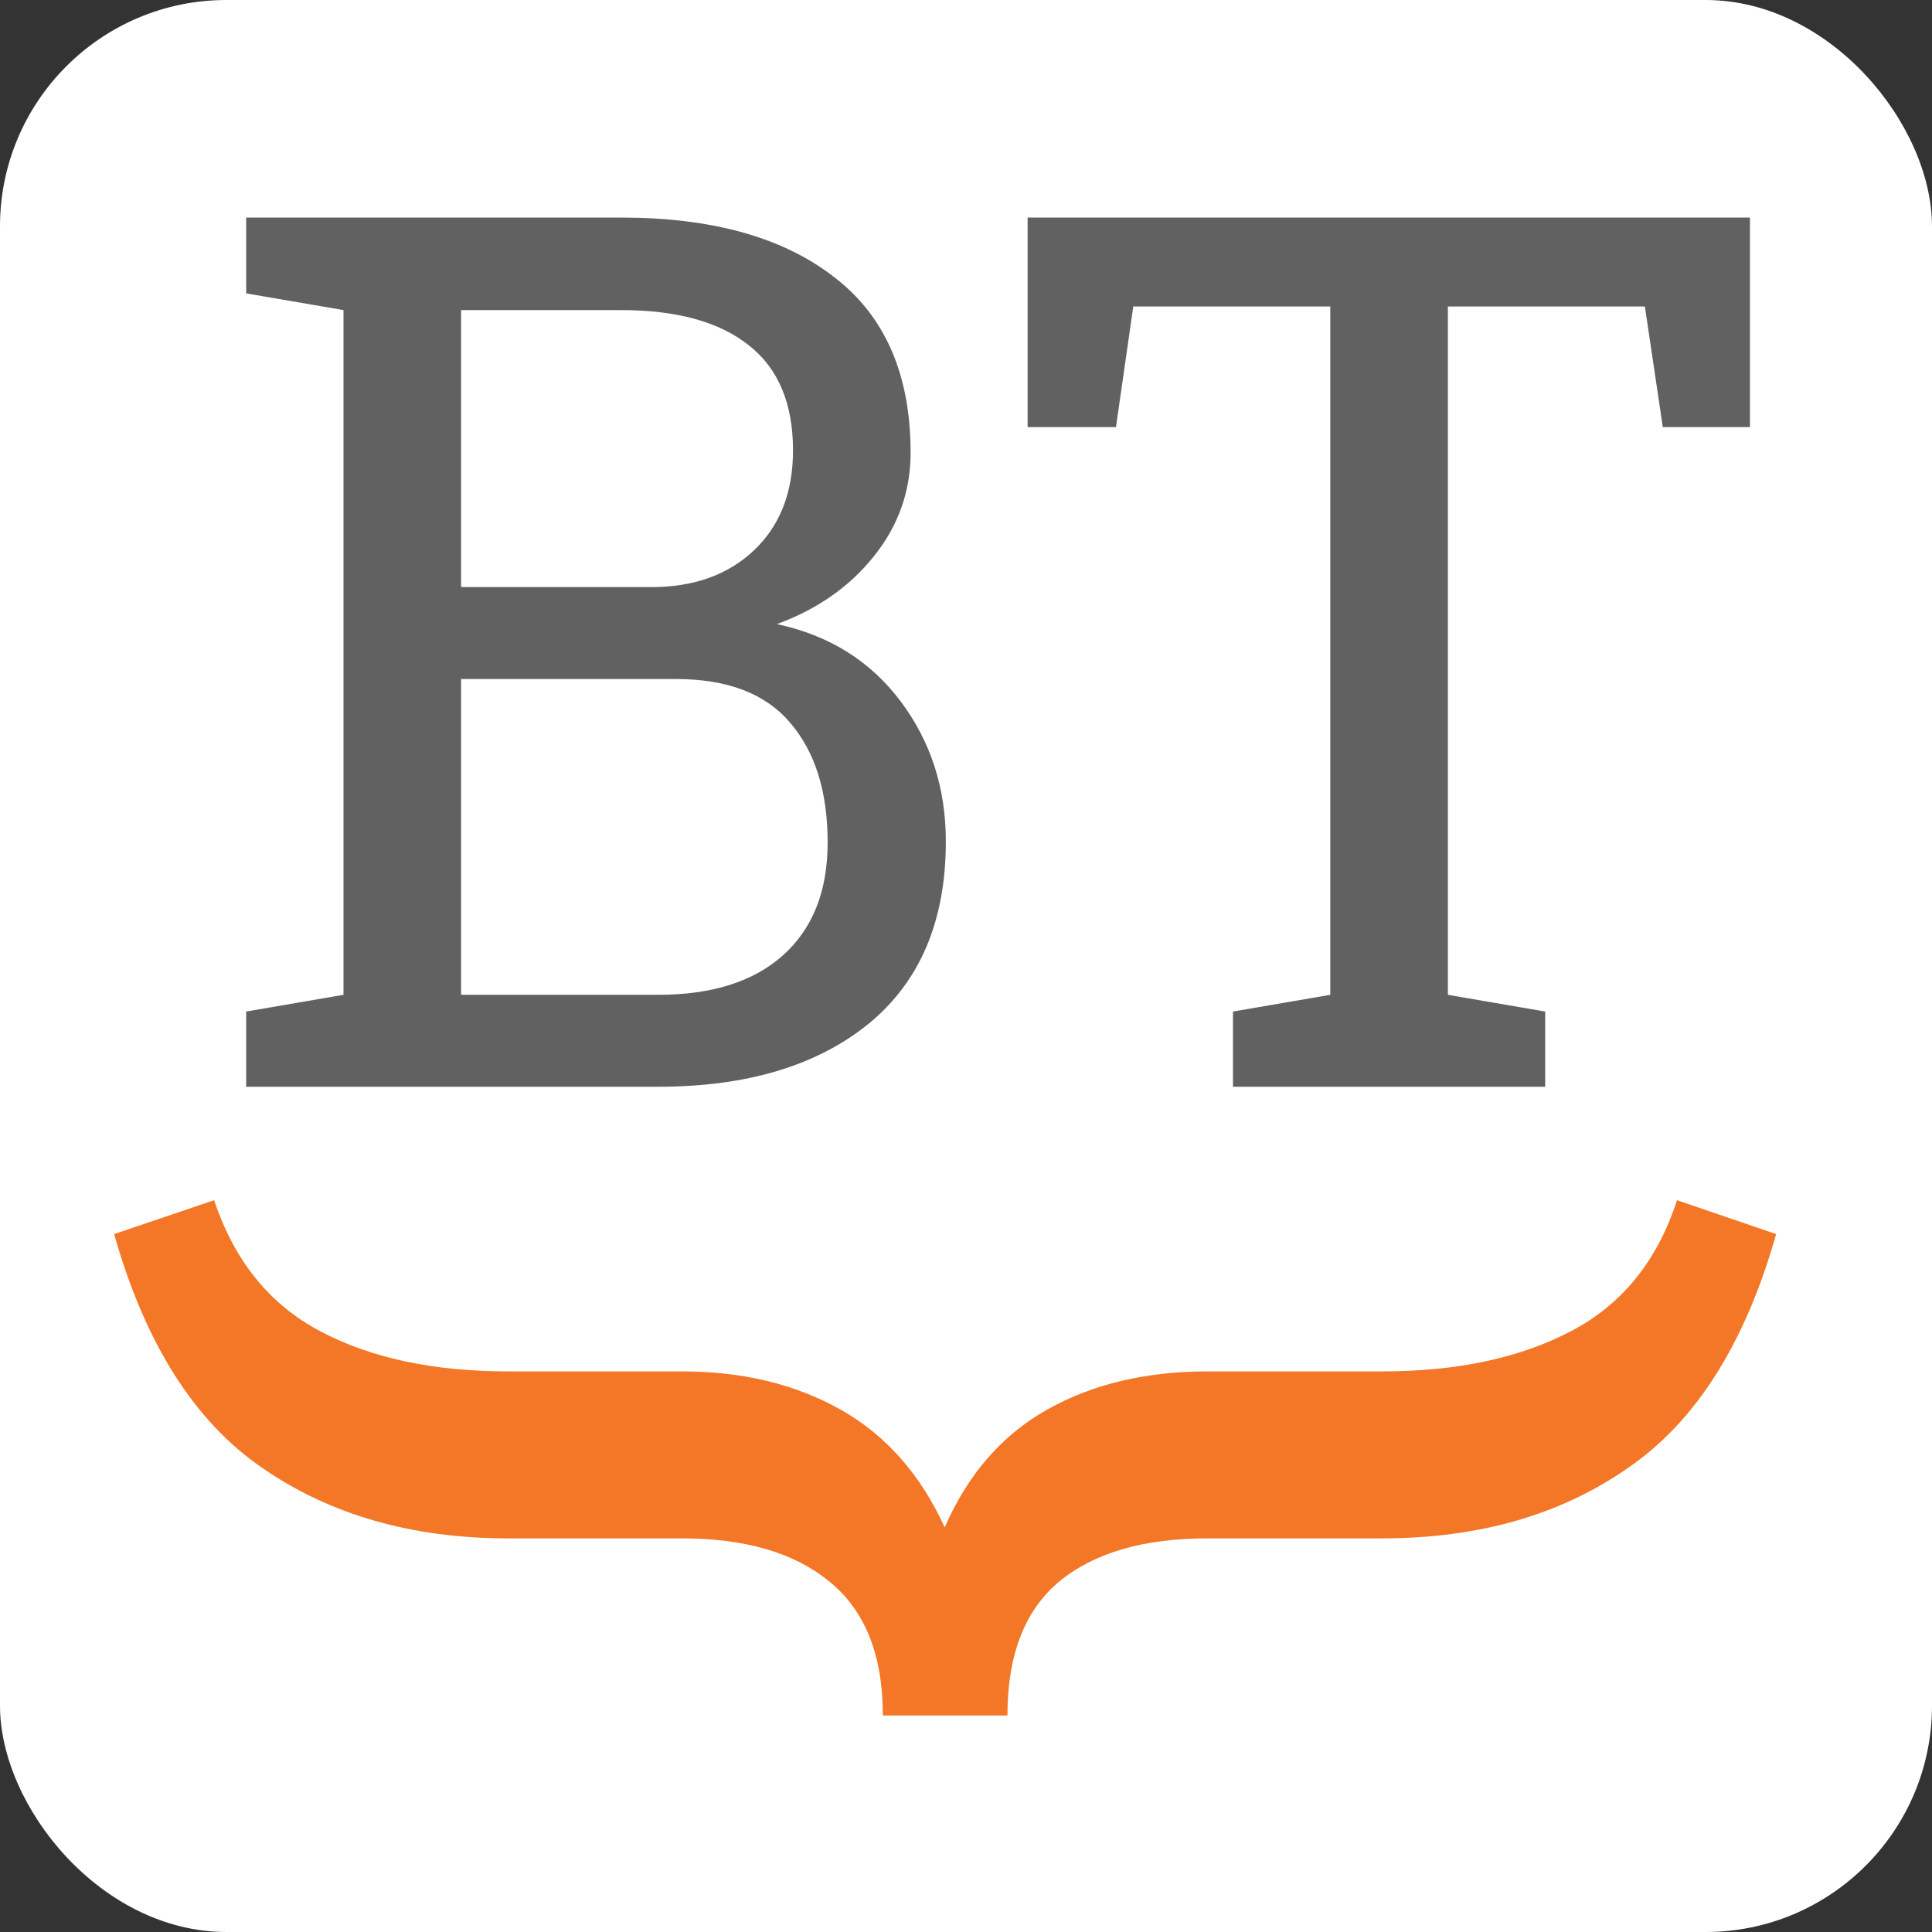
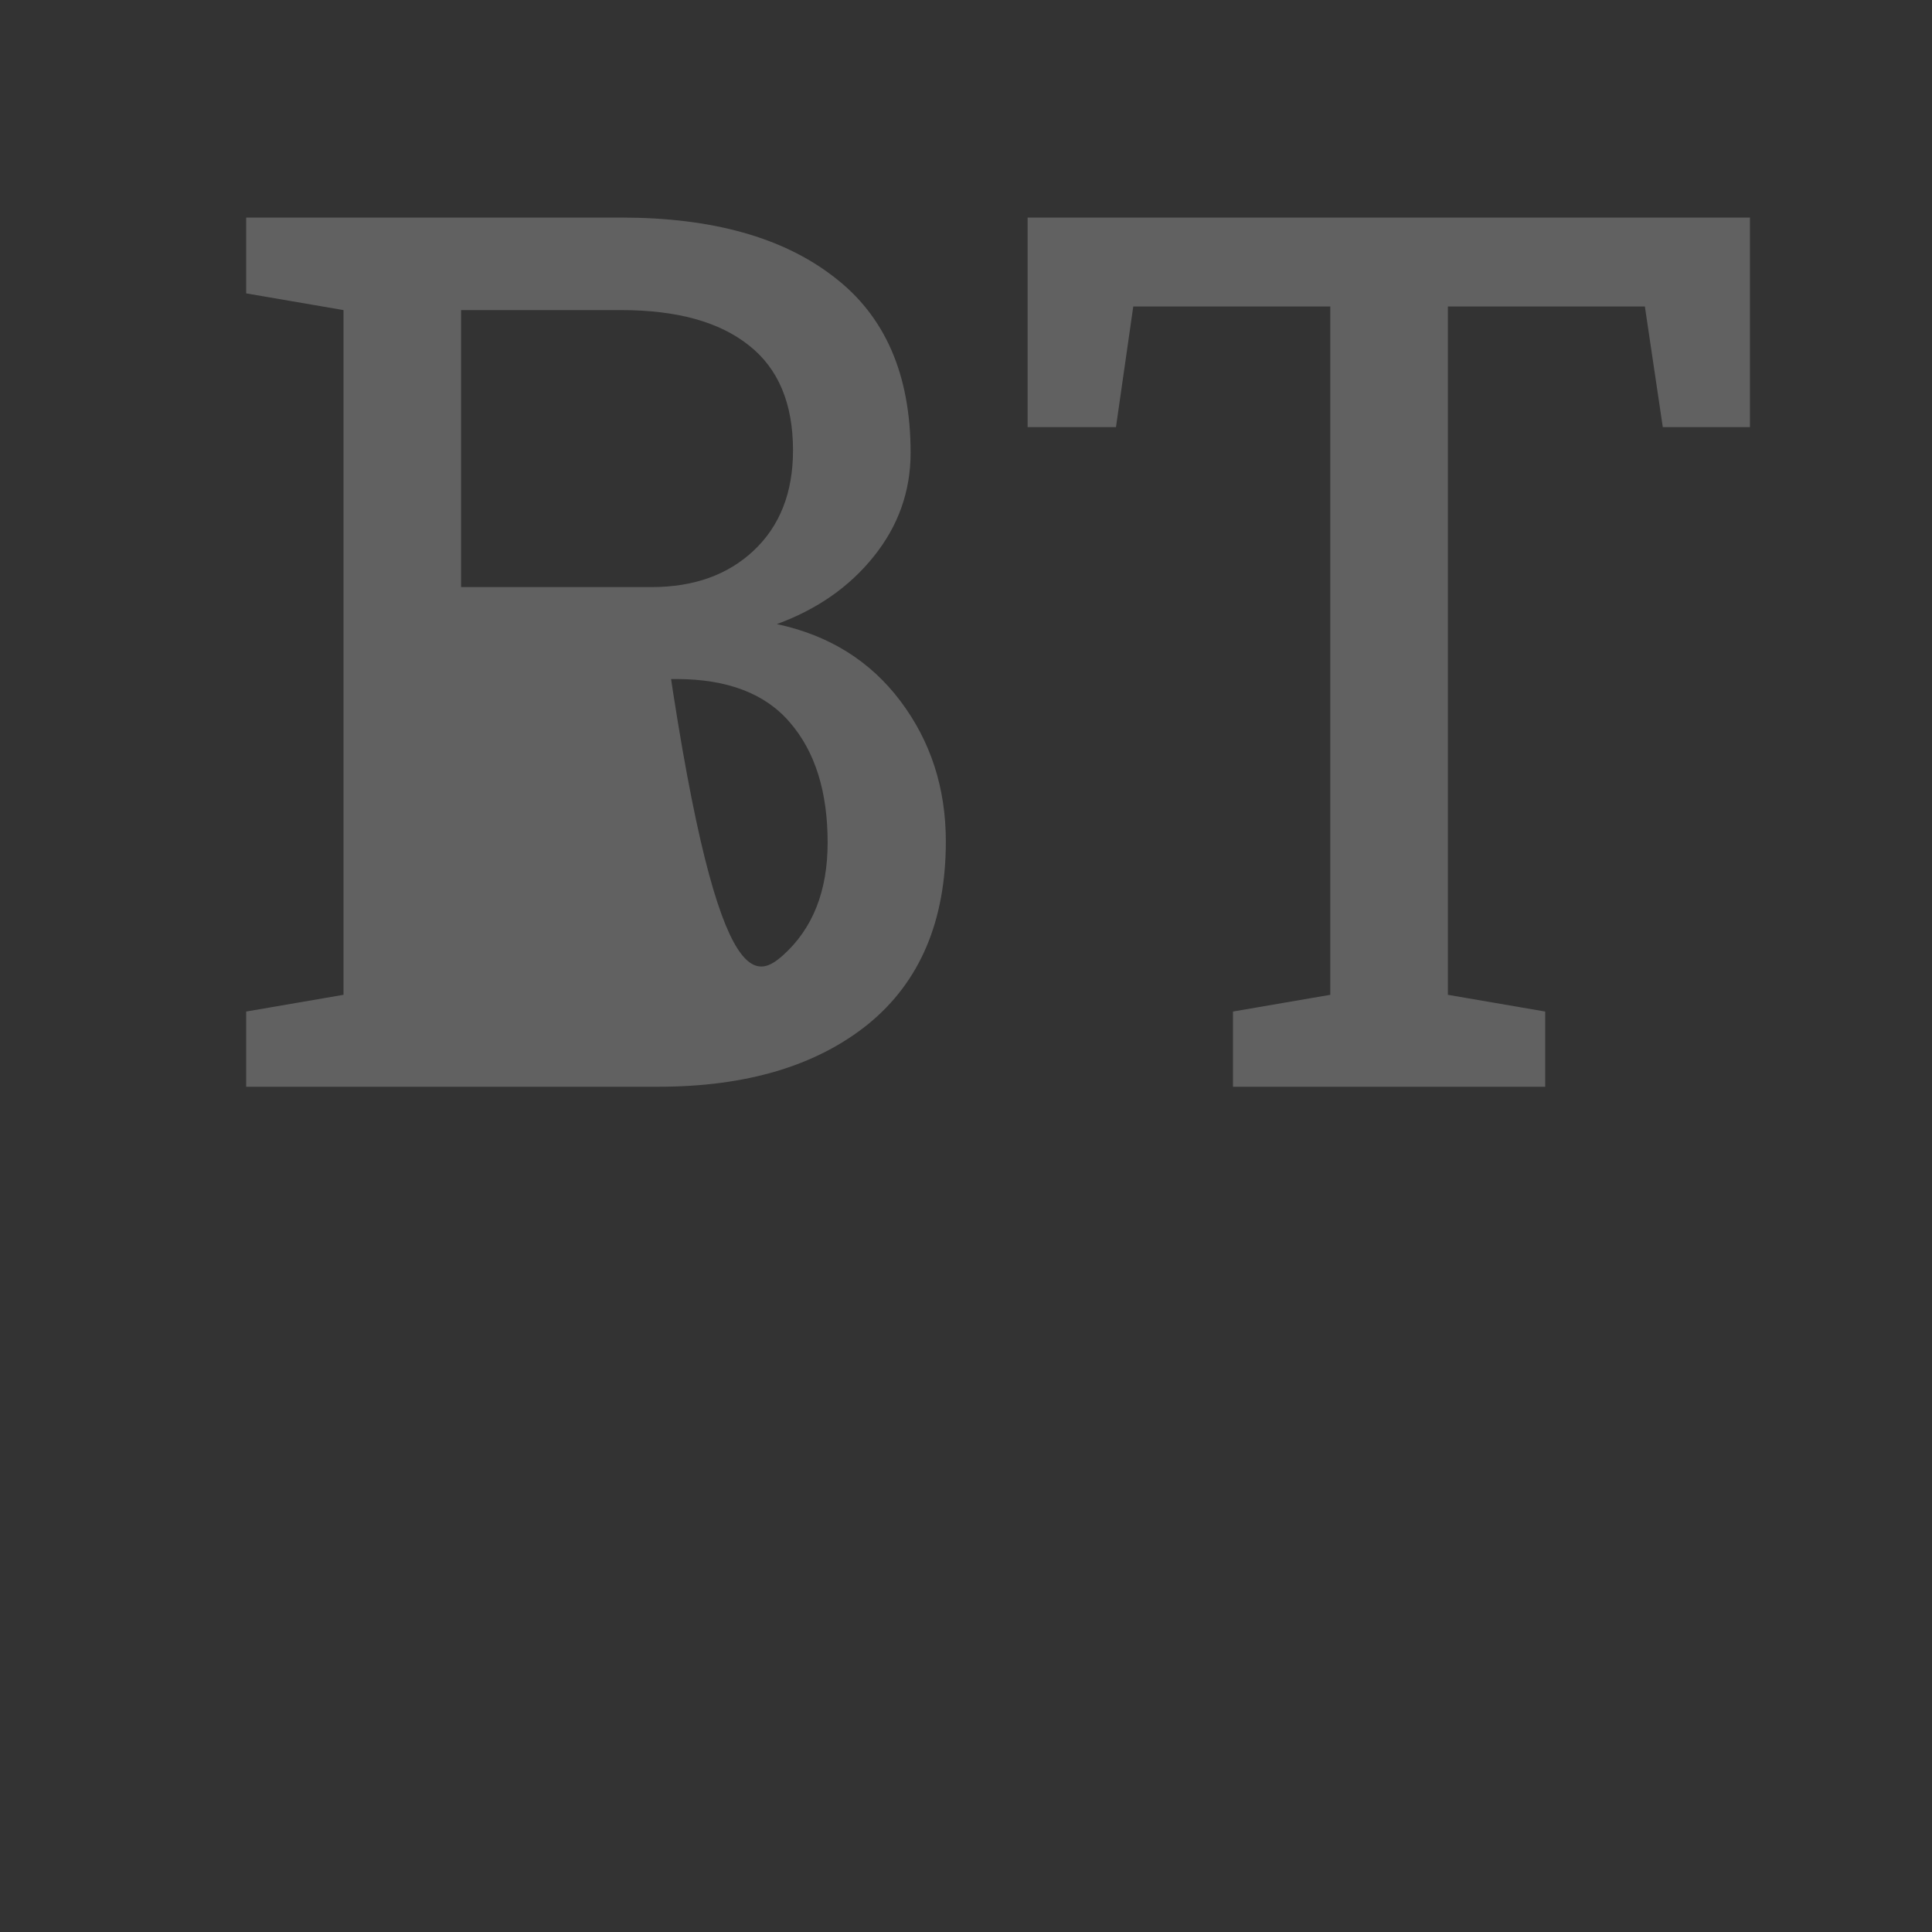
<svg xmlns="http://www.w3.org/2000/svg" width="128" height="128" viewBox="0 0 128 128" fill="none">
  <rect x="0" y="0" width="128" height="128" fill="#333333" stroke="none" />
-   <rect width="128" height="128" rx="15" fill="white" />
-   <path d="M16.31 72V67.017L22.757 65.909V20.544L16.31 19.437V14.414H41.148C47.16 14.414 51.853 15.719 55.228 18.33C58.629 20.914 60.33 24.803 60.33 29.997C60.33 32.555 59.513 34.849 57.878 36.879C56.27 38.883 54.134 40.373 51.471 41.348C54.925 42.086 57.654 43.787 59.658 46.45C61.662 49.113 62.664 52.211 62.664 55.745C62.664 61.018 60.95 65.052 57.522 67.847C54.094 70.616 49.454 72 43.6 72H16.31ZM30.548 38.896H43.165C45.96 38.896 48.214 38.092 49.928 36.483C51.669 34.849 52.539 32.634 52.539 29.839C52.539 26.727 51.563 24.407 49.612 22.878C47.661 21.322 44.839 20.544 41.148 20.544H30.548V38.896ZM30.548 65.909H43.6C47.16 65.909 49.915 65.039 51.866 63.299C53.844 61.532 54.833 59.041 54.833 55.824C54.833 52.449 54.002 49.799 52.341 47.874C50.706 45.949 48.188 44.987 44.787 44.987H30.548V65.909ZM81.688 72V67.017L88.134 65.909V20.307H75.082L73.936 28.296H68.082V14.414H115.938V28.296H110.164L108.978 20.307H95.926V65.909L102.373 67.017V72H81.688Z" fill="#616161" />
-   <path d="M7.561 81.762L14.187 79.516C15.534 83.559 17.893 86.46 21.262 88.22C24.593 89.979 28.73 90.859 33.671 90.859H45.183C49.188 90.859 52.688 91.701 55.683 93.386C58.678 95.07 60.98 97.672 62.59 101.191C64.125 97.672 66.389 95.07 69.384 93.386C72.379 91.701 75.917 90.859 79.997 90.859H91.564C96.506 90.859 100.661 89.979 104.03 88.22C107.437 86.46 109.795 83.559 111.105 79.516L117.675 81.762C115.616 89.025 112.341 94.191 107.849 97.26C103.394 100.367 97.966 101.921 91.564 101.921H79.997C75.767 101.921 72.491 102.875 70.17 104.785C67.887 106.694 66.745 109.651 66.745 113.657H58.491C58.491 109.651 57.312 106.694 54.953 104.785C52.632 102.875 49.375 101.921 45.183 101.921H33.671C27.308 101.921 21.879 100.367 17.387 97.26C12.895 94.191 9.619 89.025 7.561 81.762Z" fill="#F37726" />
+   <path d="M16.31 72V67.017L22.757 65.909V20.544L16.31 19.437V14.414H41.148C47.16 14.414 51.853 15.719 55.228 18.33C58.629 20.914 60.33 24.803 60.33 29.997C60.33 32.555 59.513 34.849 57.878 36.879C56.27 38.883 54.134 40.373 51.471 41.348C54.925 42.086 57.654 43.787 59.658 46.45C61.662 49.113 62.664 52.211 62.664 55.745C62.664 61.018 60.95 65.052 57.522 67.847C54.094 70.616 49.454 72 43.6 72H16.31ZM30.548 38.896H43.165C45.96 38.896 48.214 38.092 49.928 36.483C51.669 34.849 52.539 32.634 52.539 29.839C52.539 26.727 51.563 24.407 49.612 22.878C47.661 21.322 44.839 20.544 41.148 20.544H30.548V38.896ZH43.6C47.16 65.909 49.915 65.039 51.866 63.299C53.844 61.532 54.833 59.041 54.833 55.824C54.833 52.449 54.002 49.799 52.341 47.874C50.706 45.949 48.188 44.987 44.787 44.987H30.548V65.909ZM81.688 72V67.017L88.134 65.909V20.307H75.082L73.936 28.296H68.082V14.414H115.938V28.296H110.164L108.978 20.307H95.926V65.909L102.373 67.017V72H81.688Z" fill="#616161" />
</svg>